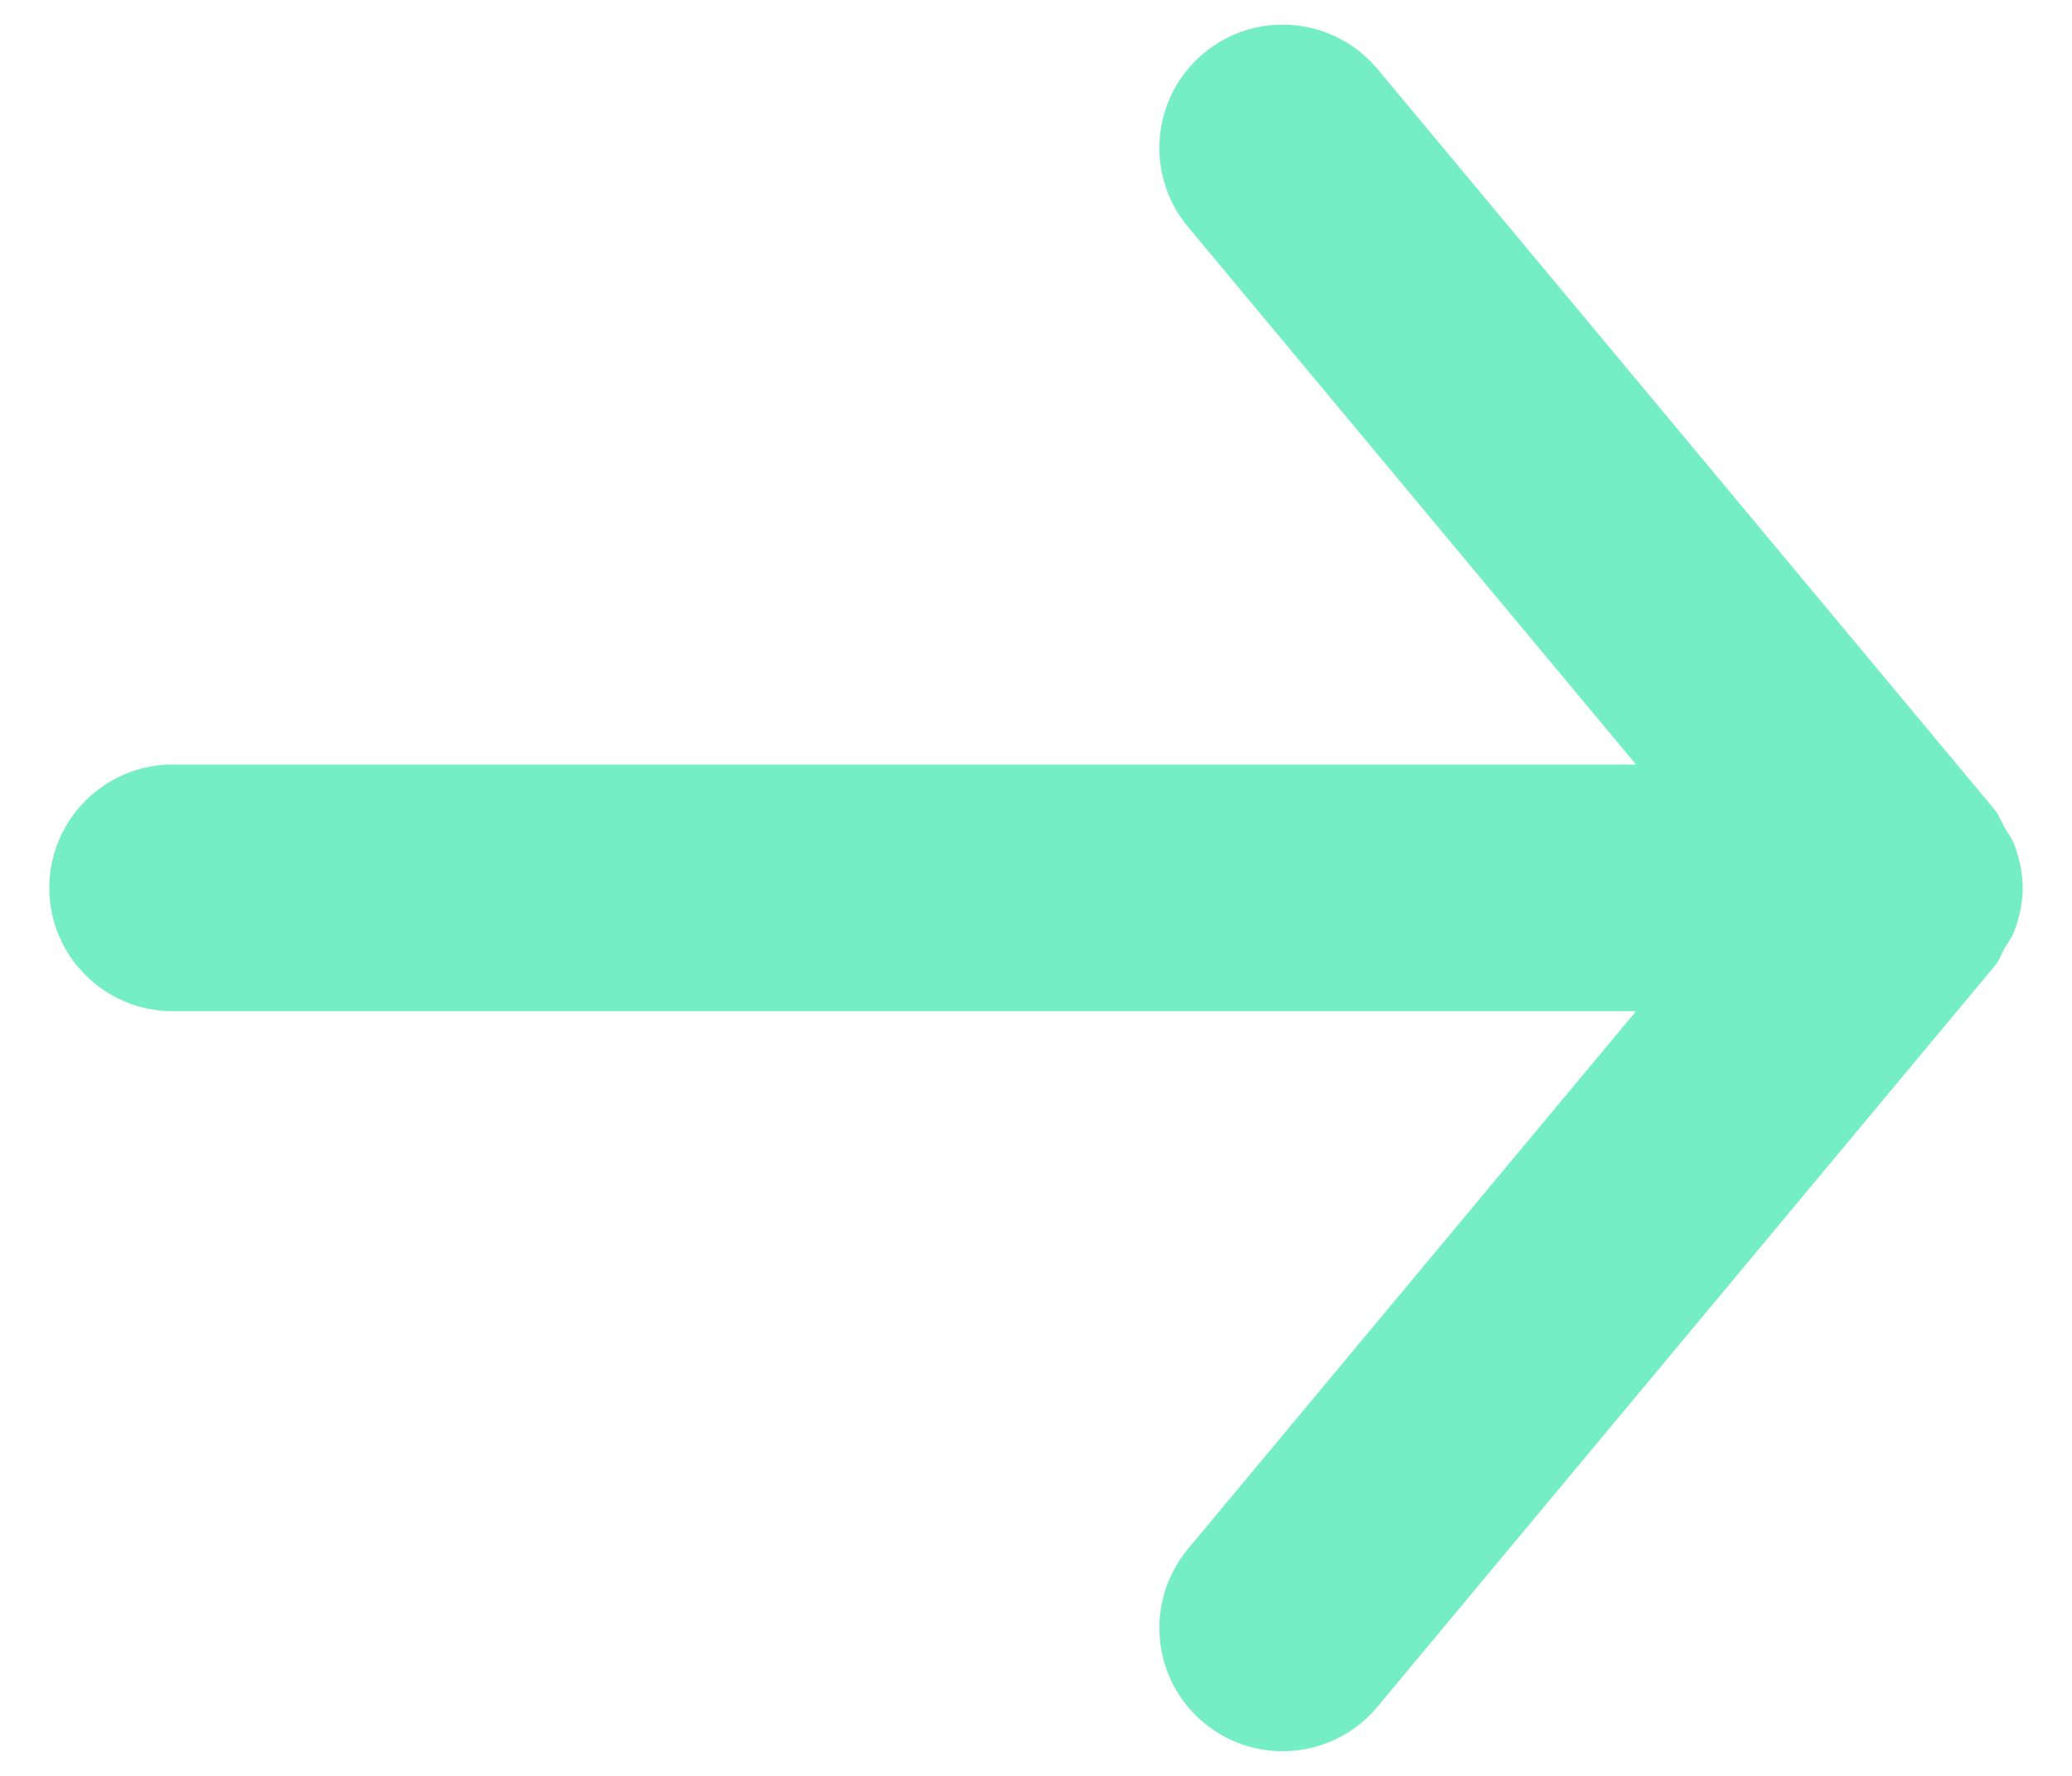
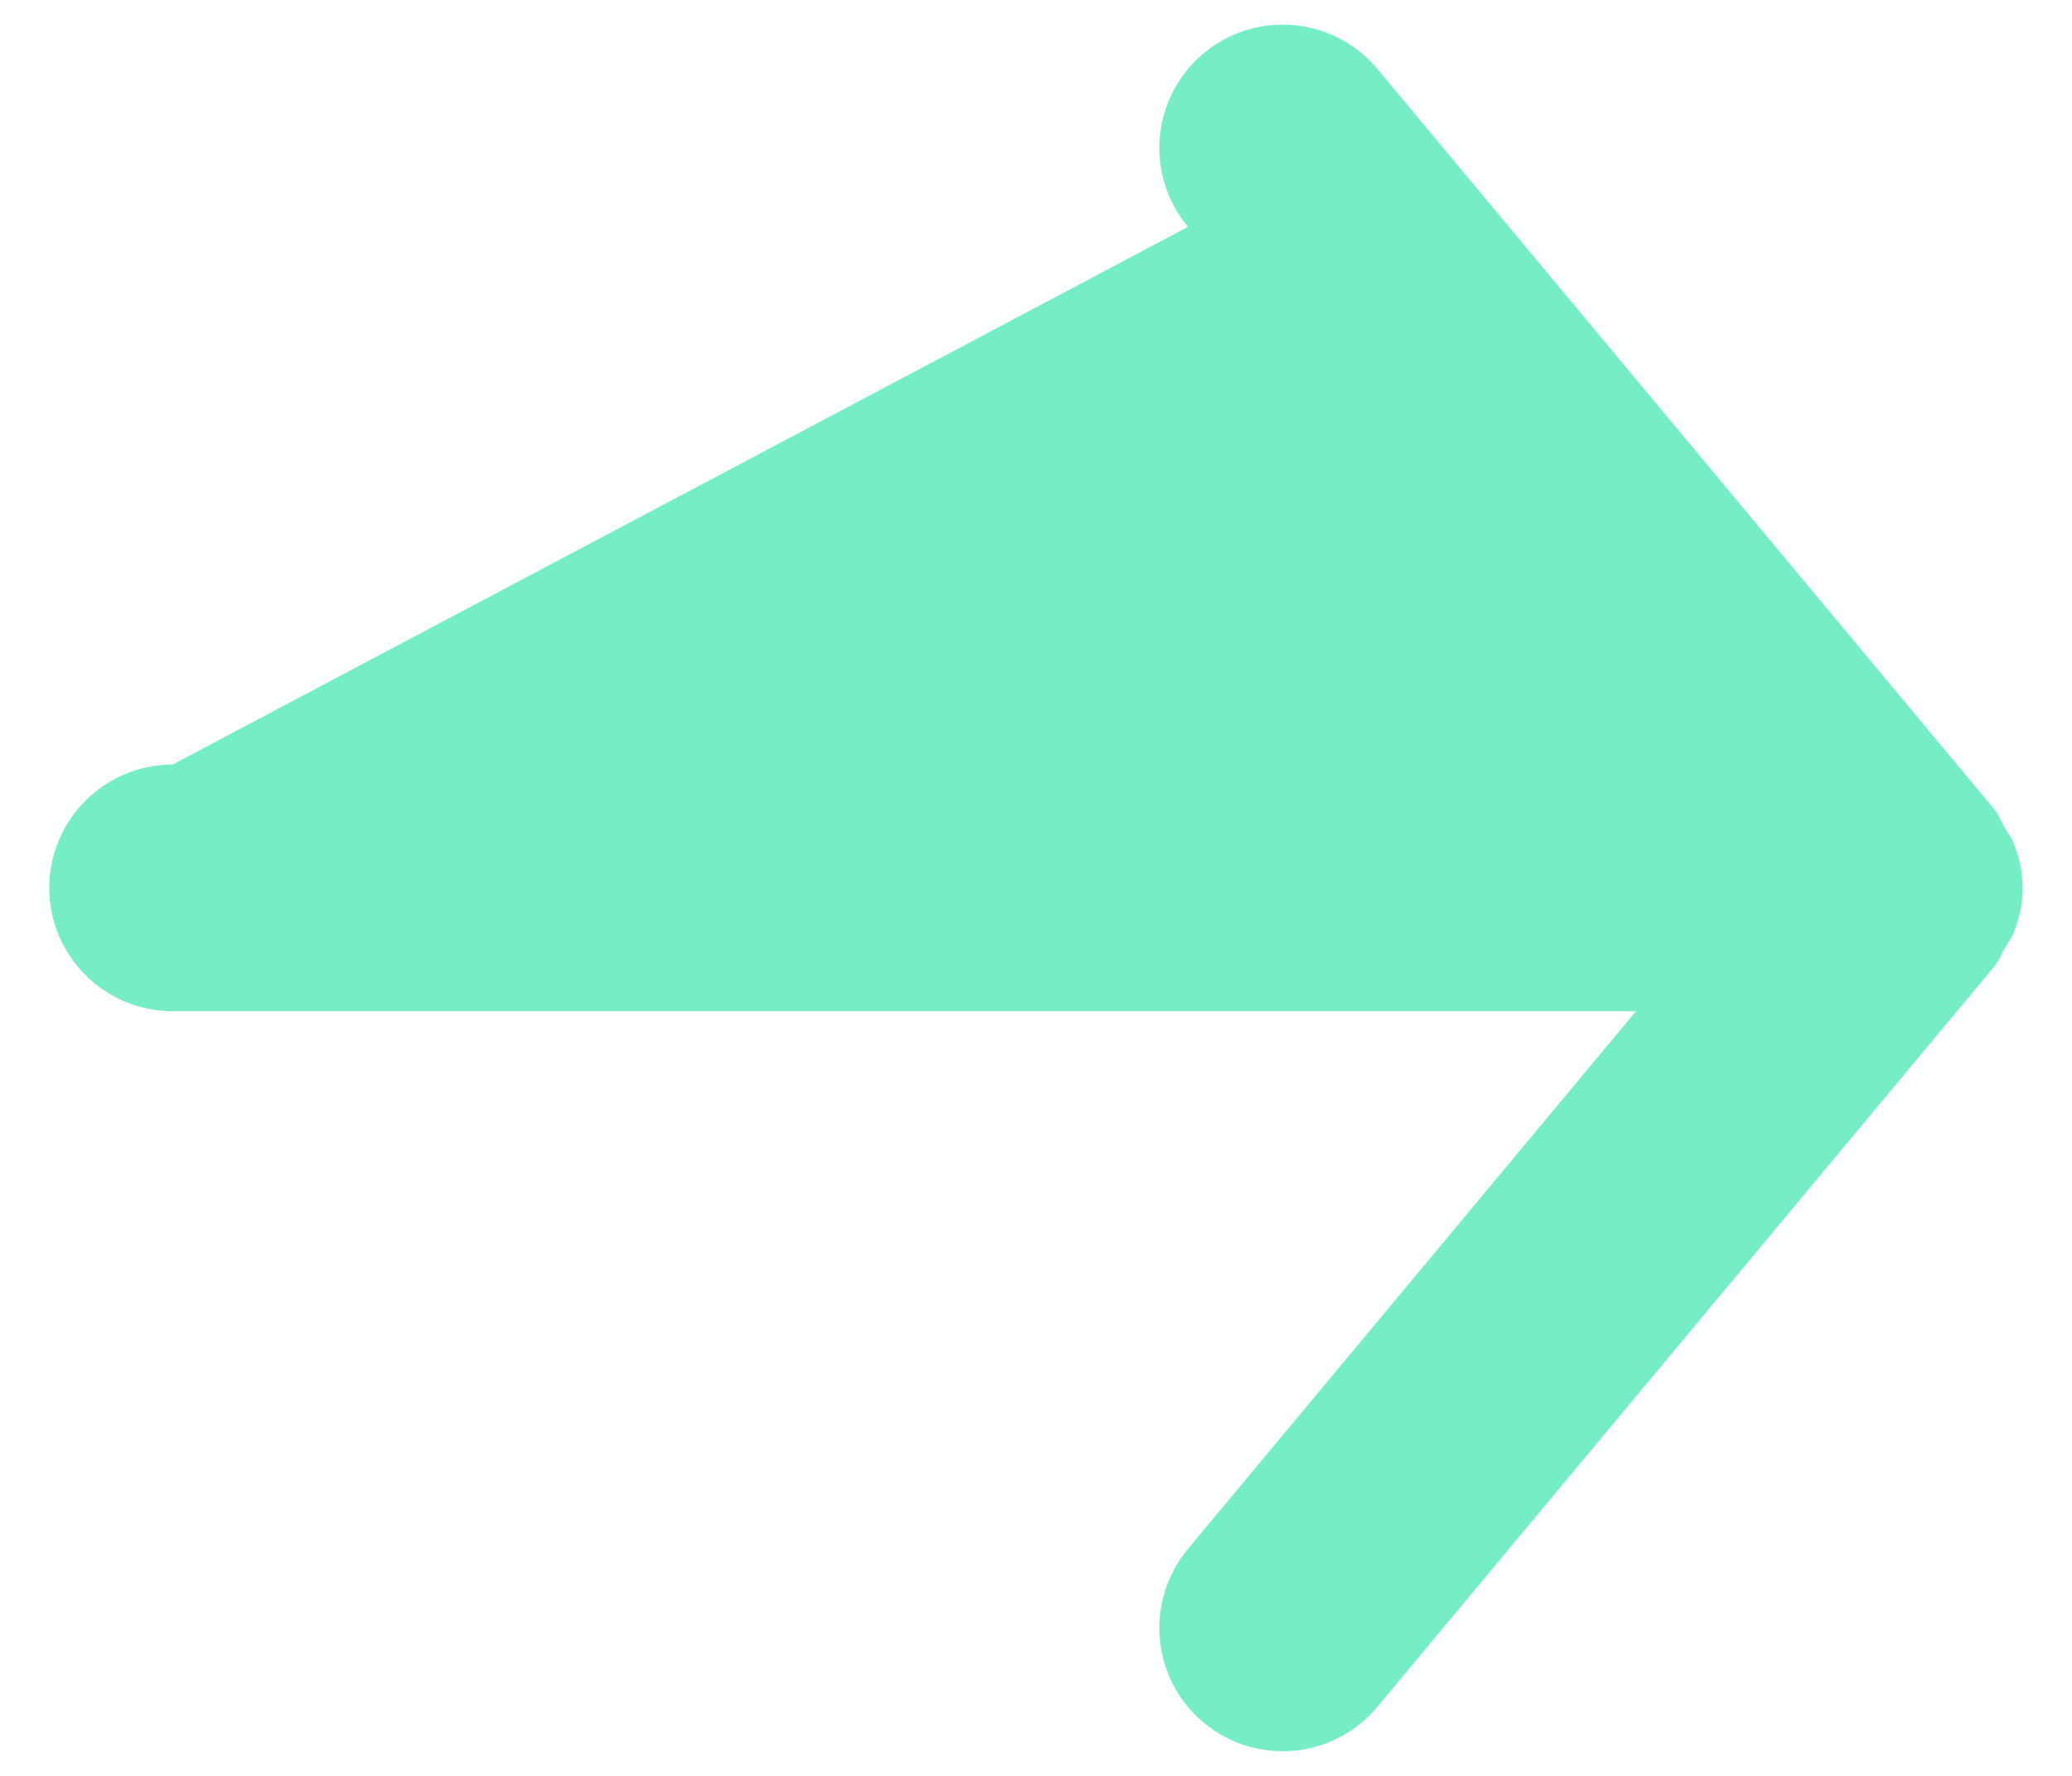
<svg xmlns="http://www.w3.org/2000/svg" width="14" height="12" viewBox="0 0 14 12" fill="none">
-   <path fill-rule="evenodd" clip-rule="evenodd" d="M8.133 0.36C7.78 0.655 7.732 1.18 8.027 1.533L11.054 5.166L1.167 5.166C0.707 5.166 0.333 5.54 0.333 6C0.333 6.46 0.707 6.833 1.167 6.833L11.054 6.833L8.027 10.466C7.732 10.821 7.78 11.346 8.133 11.64C8.487 11.935 9.012 11.887 9.307 11.533L13.473 6.533C13.507 6.494 13.522 6.447 13.547 6.404C13.567 6.37 13.591 6.34 13.606 6.302C13.644 6.205 13.667 6.103 13.667 6C13.667 5.896 13.644 5.795 13.606 5.697C13.591 5.66 13.567 5.63 13.547 5.596C13.522 5.552 13.507 5.506 13.473 5.466L9.307 0.466C9.012 0.113 8.487 0.065 8.133 0.36" fill="#75EEC6" />
+   <path fill-rule="evenodd" clip-rule="evenodd" d="M8.133 0.36C7.78 0.655 7.732 1.18 8.027 1.533L1.167 5.166C0.707 5.166 0.333 5.54 0.333 6C0.333 6.46 0.707 6.833 1.167 6.833L11.054 6.833L8.027 10.466C7.732 10.821 7.78 11.346 8.133 11.64C8.487 11.935 9.012 11.887 9.307 11.533L13.473 6.533C13.507 6.494 13.522 6.447 13.547 6.404C13.567 6.37 13.591 6.34 13.606 6.302C13.644 6.205 13.667 6.103 13.667 6C13.667 5.896 13.644 5.795 13.606 5.697C13.591 5.66 13.567 5.63 13.547 5.596C13.522 5.552 13.507 5.506 13.473 5.466L9.307 0.466C9.012 0.113 8.487 0.065 8.133 0.36" fill="#75EEC6" />
  <mask id="mask0" mask-type="alpha" maskUnits="userSpaceOnUse" x="0" y="0" width="14" height="12">
-     <path fill-rule="evenodd" clip-rule="evenodd" d="M8.133 0.36C7.78 0.655 7.732 1.18 8.027 1.533L11.054 5.166L1.167 5.166C0.707 5.166 0.333 5.54 0.333 6C0.333 6.46 0.707 6.833 1.167 6.833L11.054 6.833L8.027 10.466C7.732 10.821 7.78 11.346 8.133 11.64C8.487 11.935 9.012 11.887 9.307 11.533L13.473 6.533C13.507 6.494 13.522 6.447 13.547 6.404C13.567 6.37 13.591 6.34 13.606 6.302C13.644 6.205 13.667 6.103 13.667 6C13.667 5.896 13.644 5.795 13.606 5.697C13.591 5.66 13.567 5.63 13.547 5.596C13.522 5.552 13.507 5.506 13.473 5.466L9.307 0.466C9.012 0.113 8.487 0.065 8.133 0.36" fill="white" />
-   </mask>
+     </mask>
  <g mask="url(#mask0)">
</g>
</svg>